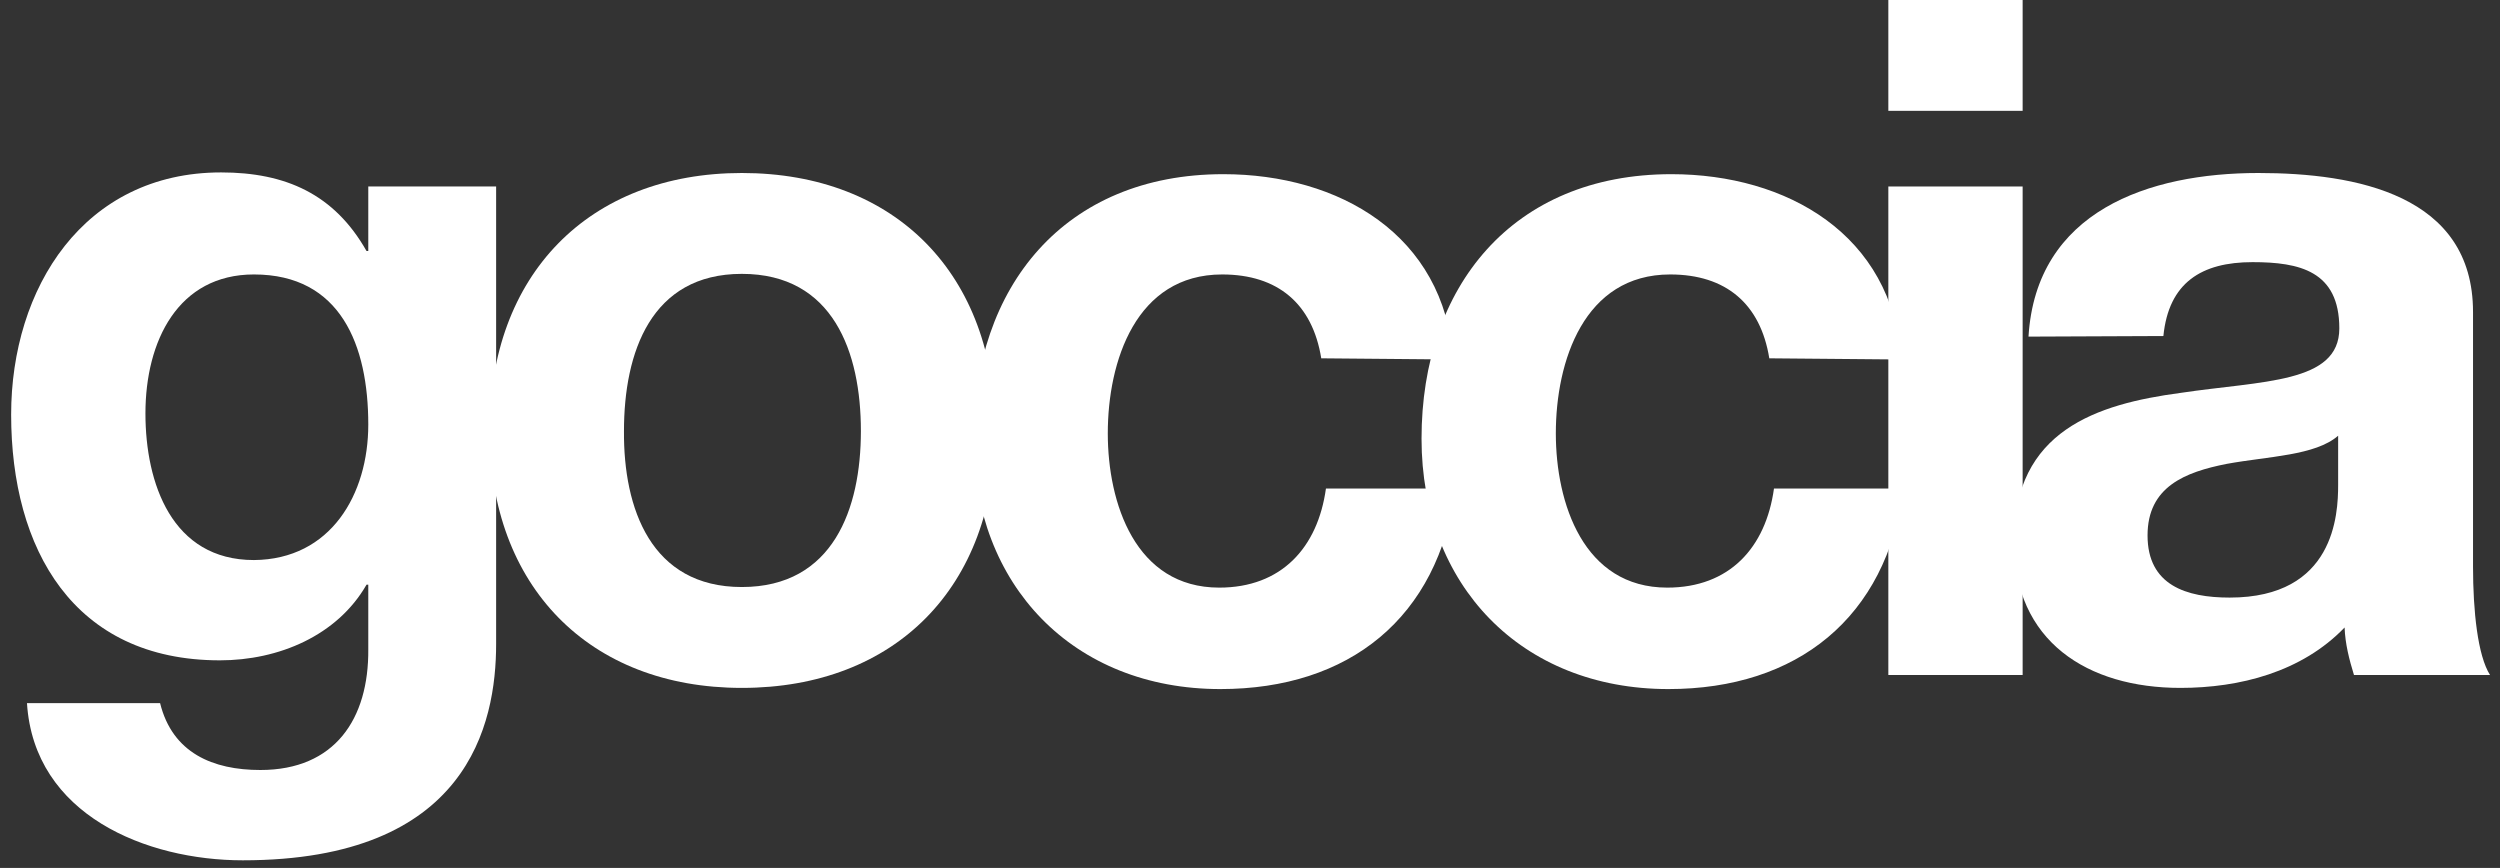
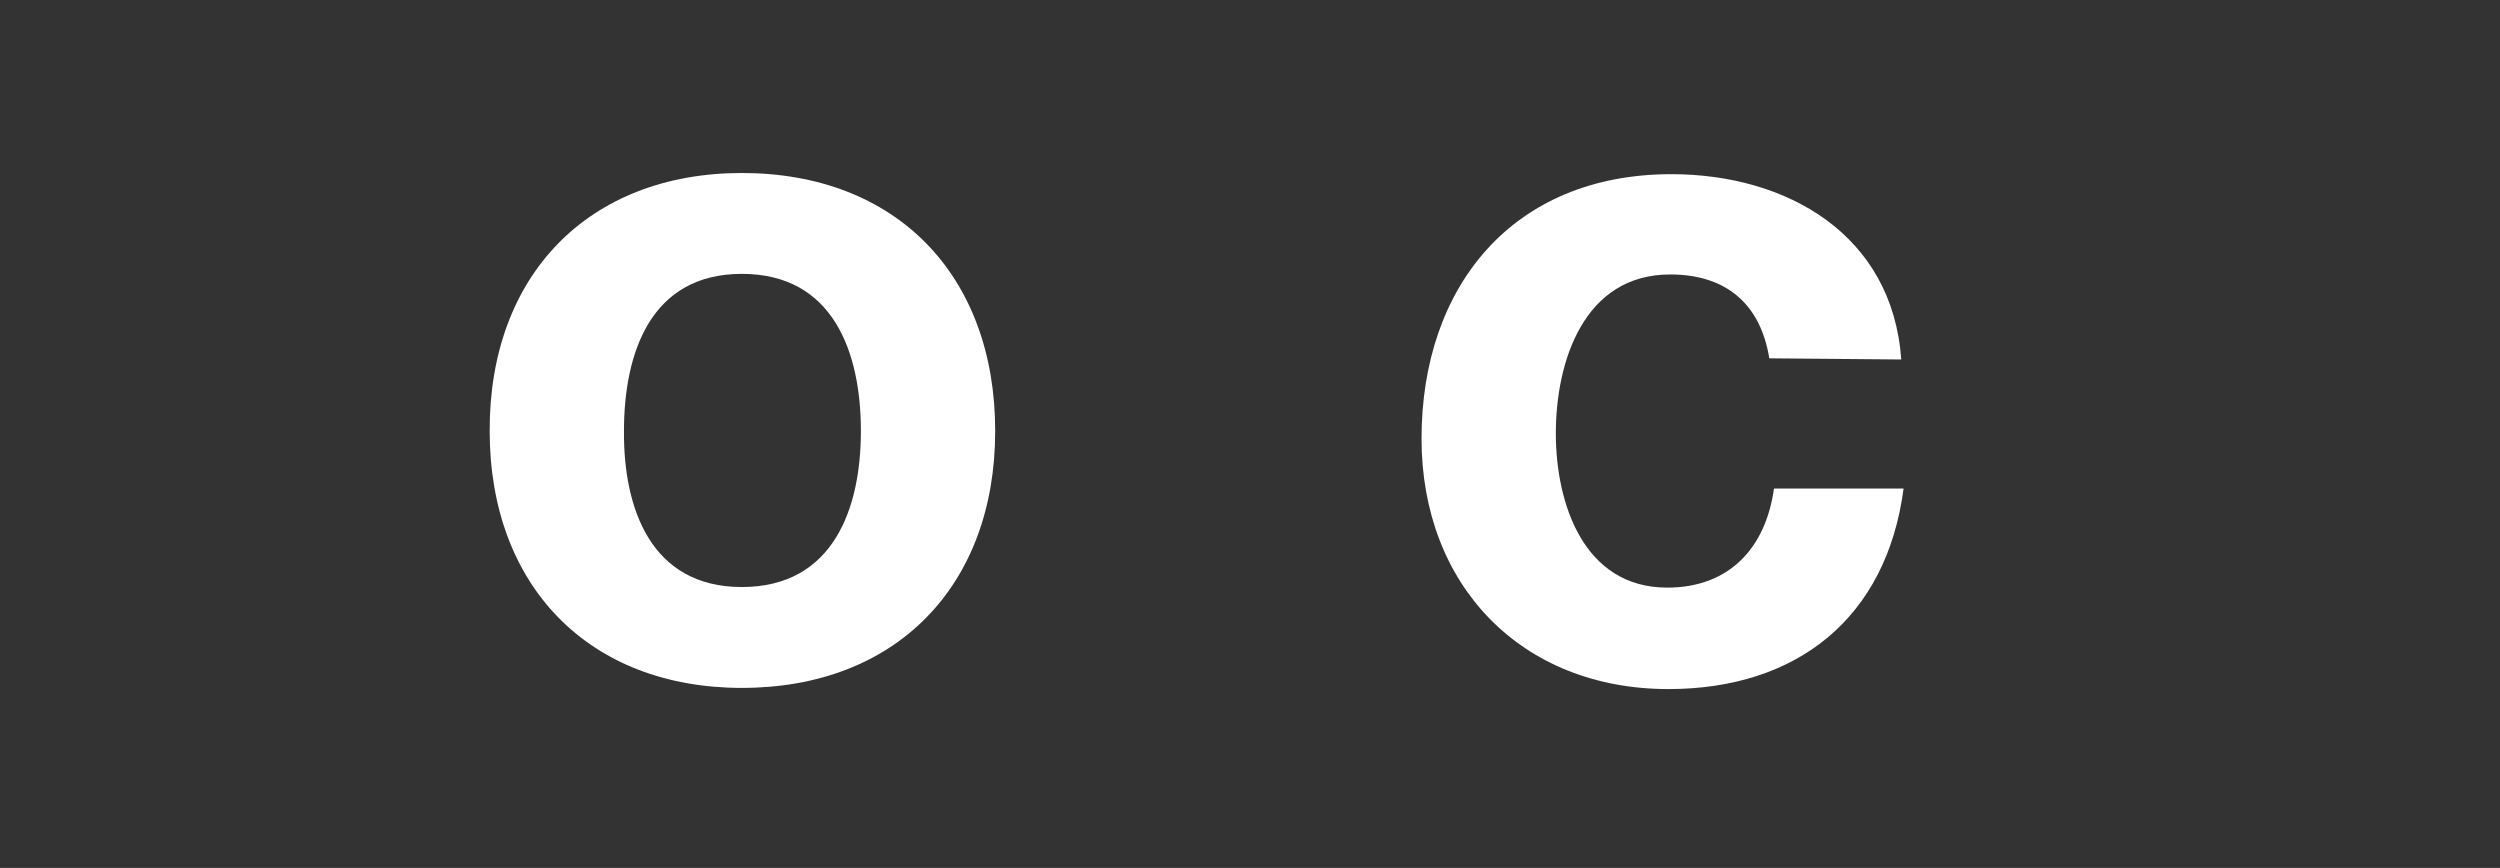
<svg xmlns="http://www.w3.org/2000/svg" version="1.1" id="Livello_1" x="0px" y="0px" width="426.3px" height="148px" viewBox="0 0 426.3 148" style="enable-background:new 0 0 426.3 148;" xml:space="preserve">
  <rect x="0" y="0" width="426.3" height="148" fill="#333333" stroke="none" />
  <style type="text/css">
	.st0{fill:#FFFFFF;}
</style>
  <g>
-     <path class="st0" d="M84.6,109.8c0,13.7-4.8,36.9-43.2,36.9c-16.4,0-35.6-7.7-36.8-26.8h22.7c2.1,8.5,9,11.4,17.1,11.4   c12.7,0,18.5-8.7,18.4-20.6v-11h-0.3c-5,8.7-15,12.9-25,12.9c-25,0-35.6-19-35.6-41.9c0-21.6,12.4-41.3,35.8-41.3   c11,0,19.3,3.7,24.8,13.4h0.3v-11h21.8 M62.8,72.4c0-13.5-4.7-25.6-19.5-25.6c-12.9,0-18.5,11.3-18.5,23.7c0,11.9,4.5,25,18.5,25   C56.4,95.4,62.8,84.3,62.8,72.4" />
    <path class="st0" d="M126.5,29.5c26.3,0,43.2,17.4,43.2,44c0,26.4-16.9,43.8-43.2,43.8c-26.1,0-43-17.4-43-43.8   C83.4,46.9,100.4,29.5,126.5,29.5 M126.5,100.1c15.6,0,20.3-13.4,20.3-26.6c0-13.4-4.7-26.8-20.3-26.8c-15.5,0-20.1,13.4-20.1,26.8   C106.3,86.7,111,100.1,126.5,100.1" />
-     <path class="st0" d="M225.3,61.1c-1.5-9.3-7.4-14.3-16.9-14.3c-14.7,0-19.5,14.8-19.5,27.1c0,11.9,4.7,26.3,19,26.3   c10.6,0,16.8-6.8,18.2-16.9h22.1c-2.9,22.1-18.2,34.2-40.1,34.2c-25.1,0-42.1-17.7-42.1-42.7c0-25.9,15.5-45.1,42.6-45.1   c19.7,0,37.7,10.3,39.2,31.6" />
    <path class="st0" d="M301.7,61.1c-1.5-9.3-7.4-14.3-16.9-14.3c-14.7,0-19.5,14.8-19.5,27.1c0,11.9,4.7,26.3,19,26.3   c10.6,0,16.8-6.8,18.2-16.9h22.1c-2.9,22.1-18.2,34.2-40.1,34.2c-25.1,0-42.1-17.7-42.1-42.7c0-25.9,15.5-45.1,42.6-45.1   c19.7,0,37.7,10.3,39.2,31.6" />
-     <path class="st0" d="M344.9,18.9H322V0h22.9V18.9L344.9,18.9z M322,31.8h22.9v83.3H322V31.8L322,31.8z" />
-     <path class="st0" d="M345.9,57.4c1.3-21.4,20.5-27.9,39.2-27.9c16.6,0,36.6,3.7,36.6,23.7v43.4c0,7.6,0.8,15.2,2.9,18.5h-23.2   c-0.8-2.6-1.5-5.3-1.6-8.1c-7.3,7.6-17.9,10.3-28,10.3c-15.8,0-28.4-7.9-28.4-25c0-18.9,14.2-23.4,28.4-25.3   c14-2.1,27.1-1.6,27.1-11c0-9.8-6.8-11.3-14.8-11.3c-8.7,0-14.3,3.5-15.2,12.6 M398.7,74.3c-3.9,3.4-11.9,3.5-19,4.8   c-7.1,1.4-13.5,3.9-13.5,12.2c0,8.5,6.6,10.6,14,10.6c17.9,0,18.5-14.2,18.5-19.2V74.3L398.7,74.3z" />
  </g>
</svg>